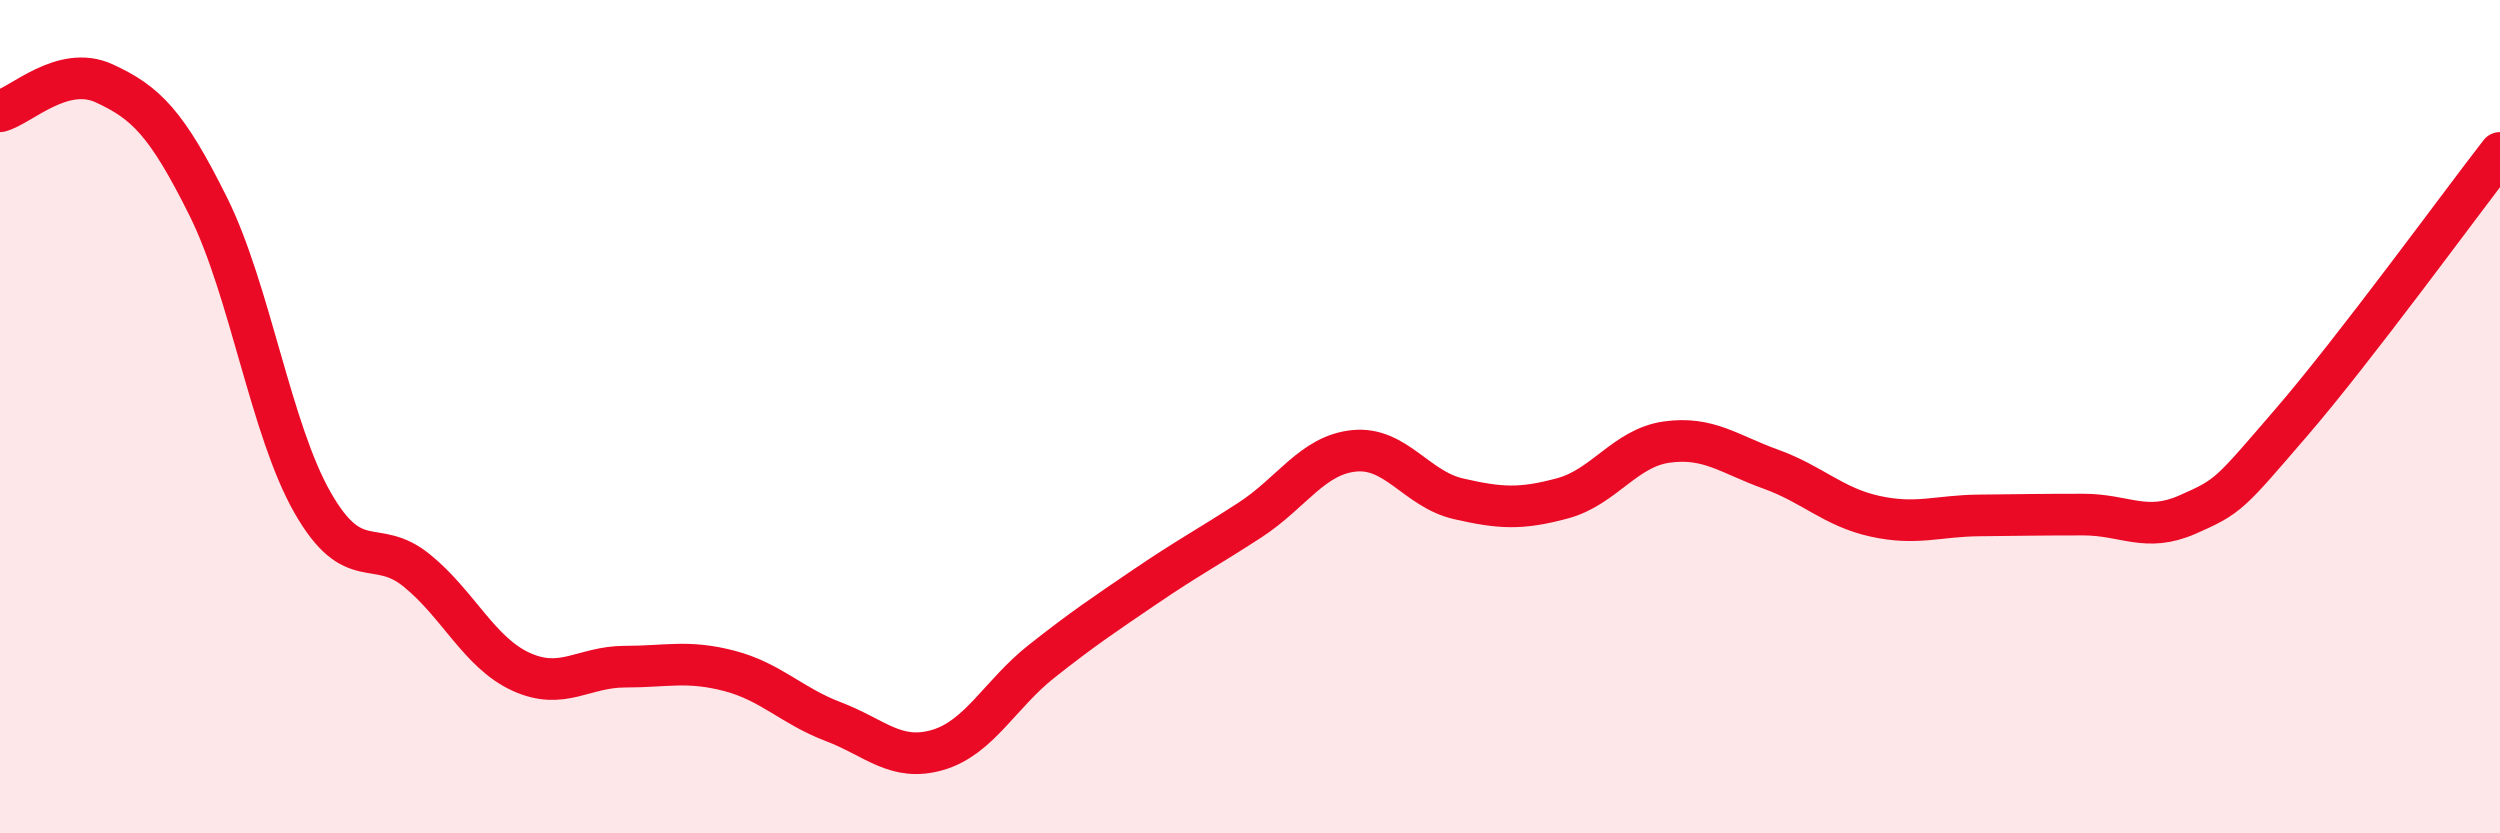
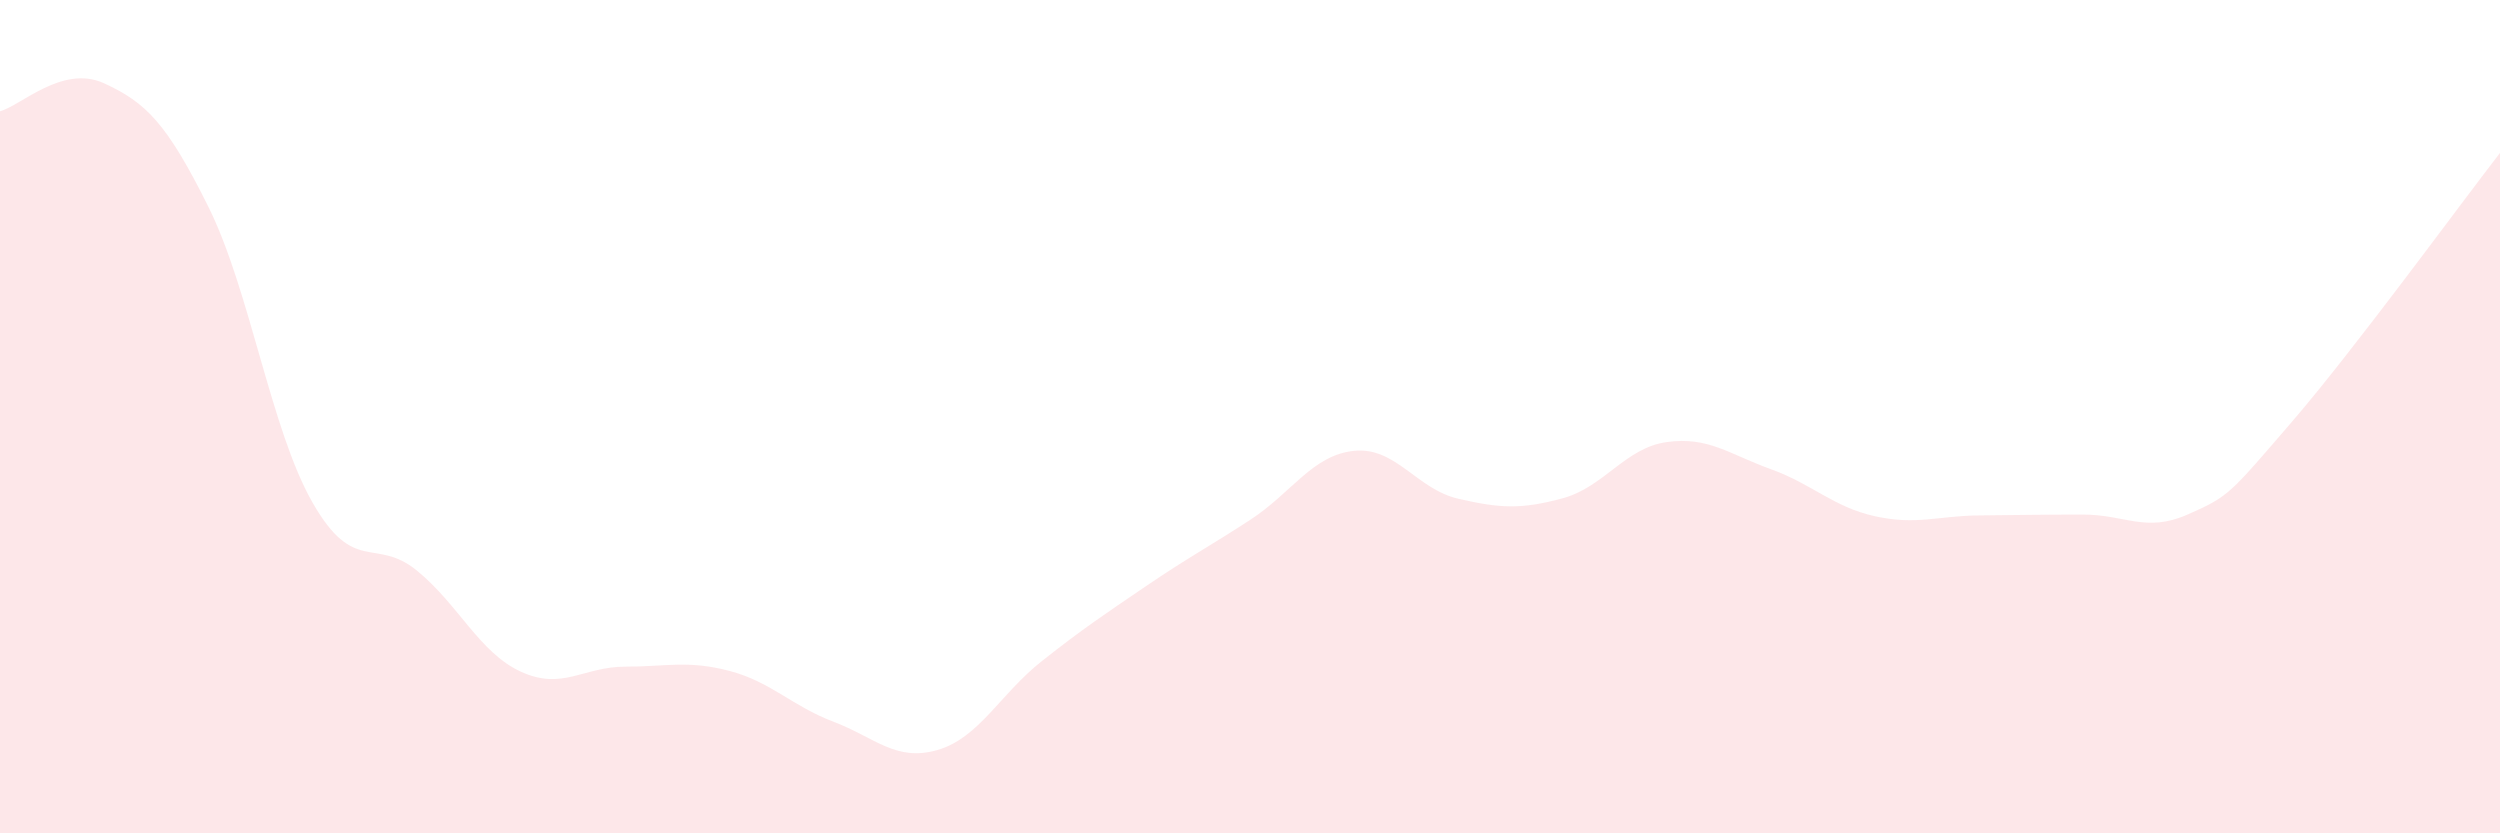
<svg xmlns="http://www.w3.org/2000/svg" width="60" height="20" viewBox="0 0 60 20">
  <path d="M 0,2.67 C 0.5,2.54 1.5,1.54 2.5,2 C 3.5,2.46 4,2.95 5,4.96 C 6,6.97 6.5,10.31 7.5,12.06 C 8.5,13.81 9,12.88 10,13.69 C 11,14.5 11.5,15.66 12.5,16.12 C 13.5,16.58 14,16 15,16 C 16,16 16.5,15.84 17.5,16.1 C 18.5,16.36 19,16.94 20,17.32 C 21,17.7 21.5,18.29 22.5,18 C 23.5,17.71 24,16.66 25,15.87 C 26,15.08 26.5,14.75 27.5,14.07 C 28.5,13.39 29,13.13 30,12.48 C 31,11.83 31.5,10.92 32.5,10.82 C 33.5,10.72 34,11.74 35,11.97 C 36,12.2 36.5,12.23 37.5,11.96 C 38.5,11.69 39,10.75 40,10.61 C 41,10.47 41.5,10.9 42.5,11.26 C 43.5,11.62 44,12.17 45,12.39 C 46,12.61 46.5,12.38 47.5,12.37 C 48.5,12.36 49,12.35 50,12.35 C 51,12.35 51.5,12.79 52.5,12.35 C 53.5,11.91 53.5,11.87 55,10.13 C 56.5,8.39 59,4.96 60,3.67L60 20L0 20Z" fill="#EB0A25" opacity="0.1" stroke-linecap="round" stroke-linejoin="round" />
-   <path d="M 0,2.67 C 0.5,2.54 1.5,1.54 2.5,2 C 3.5,2.46 4,2.95 5,4.96 C 6,6.97 6.5,10.31 7.5,12.06 C 8.5,13.81 9,12.88 10,13.69 C 11,14.5 11.5,15.66 12.5,16.12 C 13.5,16.58 14,16 15,16 C 16,16 16.5,15.84 17.5,16.1 C 18.5,16.36 19,16.94 20,17.32 C 21,17.7 21.5,18.29 22.5,18 C 23.5,17.71 24,16.66 25,15.87 C 26,15.08 26.5,14.75 27.5,14.07 C 28.5,13.39 29,13.13 30,12.48 C 31,11.83 31.5,10.92 32.5,10.82 C 33.5,10.72 34,11.74 35,11.97 C 36,12.2 36.5,12.23 37.5,11.96 C 38.5,11.69 39,10.75 40,10.61 C 41,10.47 41.5,10.9 42.5,11.26 C 43.5,11.62 44,12.17 45,12.39 C 46,12.61 46.5,12.38 47.5,12.37 C 48.5,12.36 49,12.35 50,12.35 C 51,12.35 51.5,12.79 52.5,12.35 C 53.5,11.91 53.5,11.87 55,10.13 C 56.5,8.39 59,4.96 60,3.67" stroke="#EB0A25" stroke-width="1" fill="none" stroke-linecap="round" stroke-linejoin="round" />
</svg>